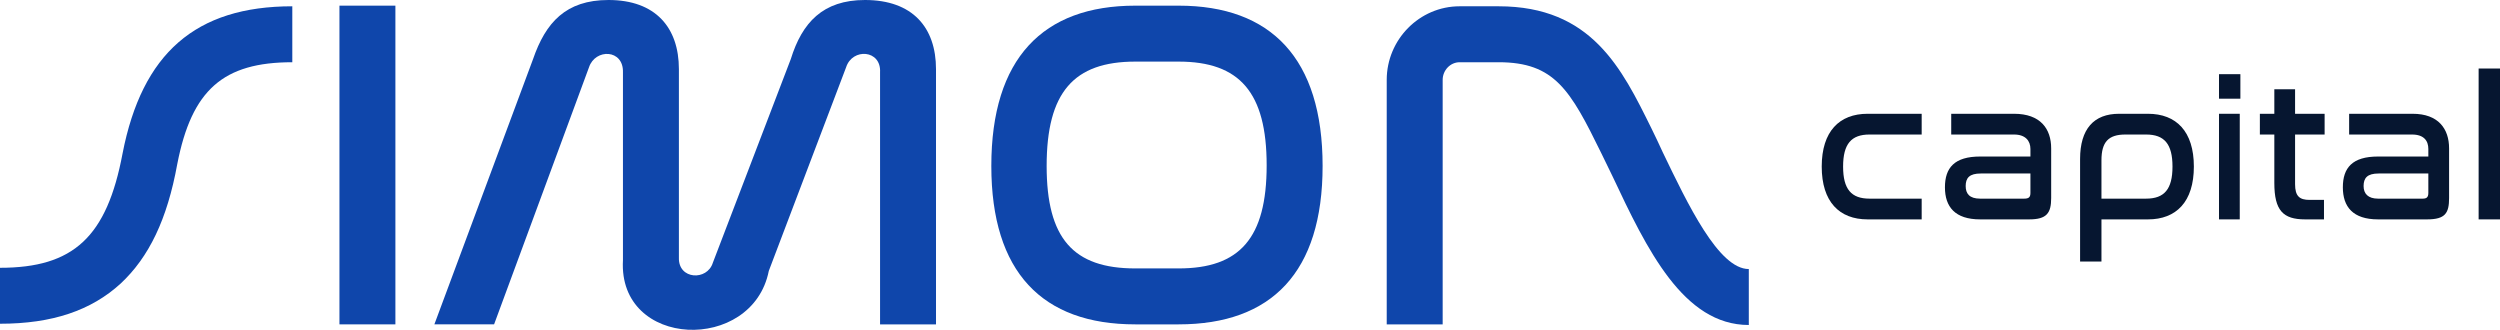
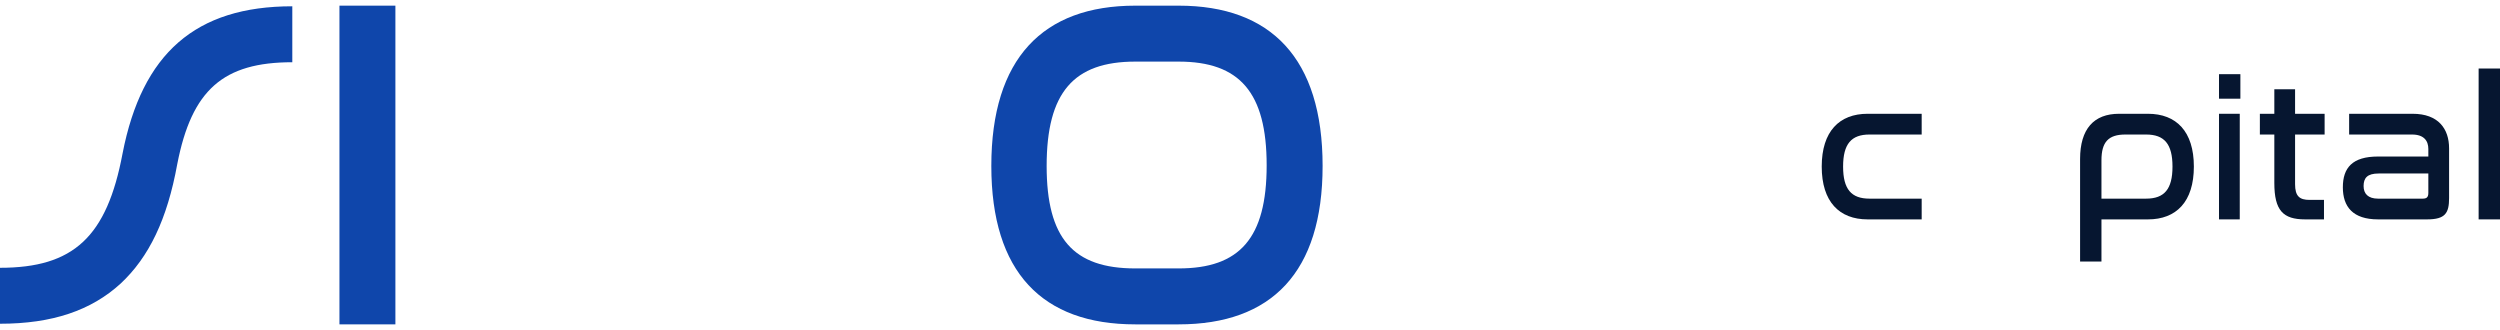
<svg xmlns="http://www.w3.org/2000/svg" xml:space="preserve" width="3977px" height="525px" version="1.1" style="shape-rendering:geometricPrecision; text-rendering:geometricPrecision; image-rendering:optimizeQuality; fill-rule:evenodd; clip-rule:evenodd" viewBox="0 0 3977 525">
  <defs>
    <style type="text/css">
   
    .fil1 {fill:#061630;fill-rule:nonzero}
    .fil0 {fill:#0F46AB;fill-rule:nonzero}
   
  </style>
  </defs>
  <g id="Camada_x0020_1">
    <g id="_512009712">
      <path class="fil0" d="M0 515l0 -89c117,0 170,-49 195,-182 31,-159 116,-234 270,-234l0 89c-110,0 -160,44 -183,162 -16,88 -45,148 -90,190 -47,43 -109,64 -192,64z" />
      <polygon class="fil0" points="629,9 629,516 540,516 540,9 " />
-       <path class="fil0" d="M1400 115c2,-36 -44,-39 -54,-8 0,0 -123,324 -123,324 -26,131 -240,124 -232,-17l0 -299c1,-37 -44,-38 -54,-8l-151 409 -95 0 157 -422c20,-58 52,-94 120,-94 75,0 112,44 112,110l0 300c-1,35 45,37 54,8l124 -324c18,-58 51,-94 118,-94 76,0 113,44 113,110l0 406 -89 0c0,0 0,-401 0,-401z" />
      <path class="fil0" d="M1806 98c-98,0 -141,49 -141,166 0,115 42,163 141,163l69 0c97,0 140,-48 140,-164 0,-116 -43,-165 -140,-165l-69 0zm69 -89c147,0 229,84 229,255 0,169 -81,252 -229,252l-69 0c-148,0 -229,-83 -229,-252 0,-171 82,-255 229,-255l69 0z" />
-       <path class="fil0" d="M2782 517c-104,0 -162,-120 -217,-237 -6,-12 -12,-25 -18,-37 -49,-100 -74,-144 -163,-144l-62 0c-15,0 -27,13 -27,28l0 389 -89 0 0 -389c0,-64 52,-117 116,-117l62 0c148,0 196,99 243,194 6,12 12,25 18,38 40,83 89,186 137,186l0 89z" />
      <path class="fil1" d="M3057 181l0 33 -83 0c-29,0 -42,15 -42,51 0,36 13,51 42,51l83 0 0 33 -86 0c-45,0 -73,-28 -73,-84 0,-56 28,-84 73,-84l86 0z" />
-       <path class="fil1" d="M3230 307l0 -31 -79 0c-18,0 -24,7 -24,20 0,12 6,20 23,20l70 0c7,0 10,-2 10,-9zm-26 -126c42,0 59,24 59,55l0 79c0,24 -7,34 -35,34l-78 0c-40,0 -56,-20 -56,-51 0,-31 15,-49 56,-49l80 0 0 -12c0,-13 -8,-23 -26,-23l-100 0 0 -33 100 0z" />
-       <path class="fil1" d="M3343 316l71 0c29,0 42,-15 42,-51 0,-36 -13,-51 -42,-51l-33 0c-27,0 -38,12 -38,41l0 61zm74 -135c45,0 73,28 73,84 0,56 -28,84 -73,84l-74 0 0 67 -34 0 0 -163c0,-48 22,-72 62,-72l46 0z" />
+       <path class="fil1" d="M3343 316l71 0c29,0 42,-15 42,-51 0,-36 -13,-51 -42,-51l-33 0c-27,0 -38,12 -38,41l0 61m74 -135c45,0 73,28 73,84 0,56 -28,84 -73,84l-74 0 0 67 -34 0 0 -163c0,-48 22,-72 62,-72l46 0z" />
      <path class="fil1" d="M3563 181l0 168 -33 0 0 -168 33 0zm1 -63l0 39 -34 0 0 -39 34 0z" />
      <path class="fil1" d="M3618 181l0 -39 33 0 0 39 47 0 0 33 -47 0 0 79c0,19 7,25 23,25l23 0 0 31 -30 0c-35,0 -49,-14 -49,-58l0 -77 -23 0 0 -33 23 0z" />
      <path class="fil1" d="M3863 307l0 -31 -79 0c-18,0 -24,7 -24,20 0,12 7,20 23,20l71 0c6,0 9,-2 9,-9zm-25 -126c41,0 58,24 58,55l0 79c0,24 -6,34 -35,34l-78 0c-40,0 -56,-20 -56,-51 0,-31 15,-49 56,-49l80 0 0 -12c0,-13 -7,-23 -26,-23l-100 0 0 -33 101 0z" />
      <polygon class="fil1" points="3977,109 3977,349 3943,349 3943,109 " />
    </g>
  </g>
</svg>